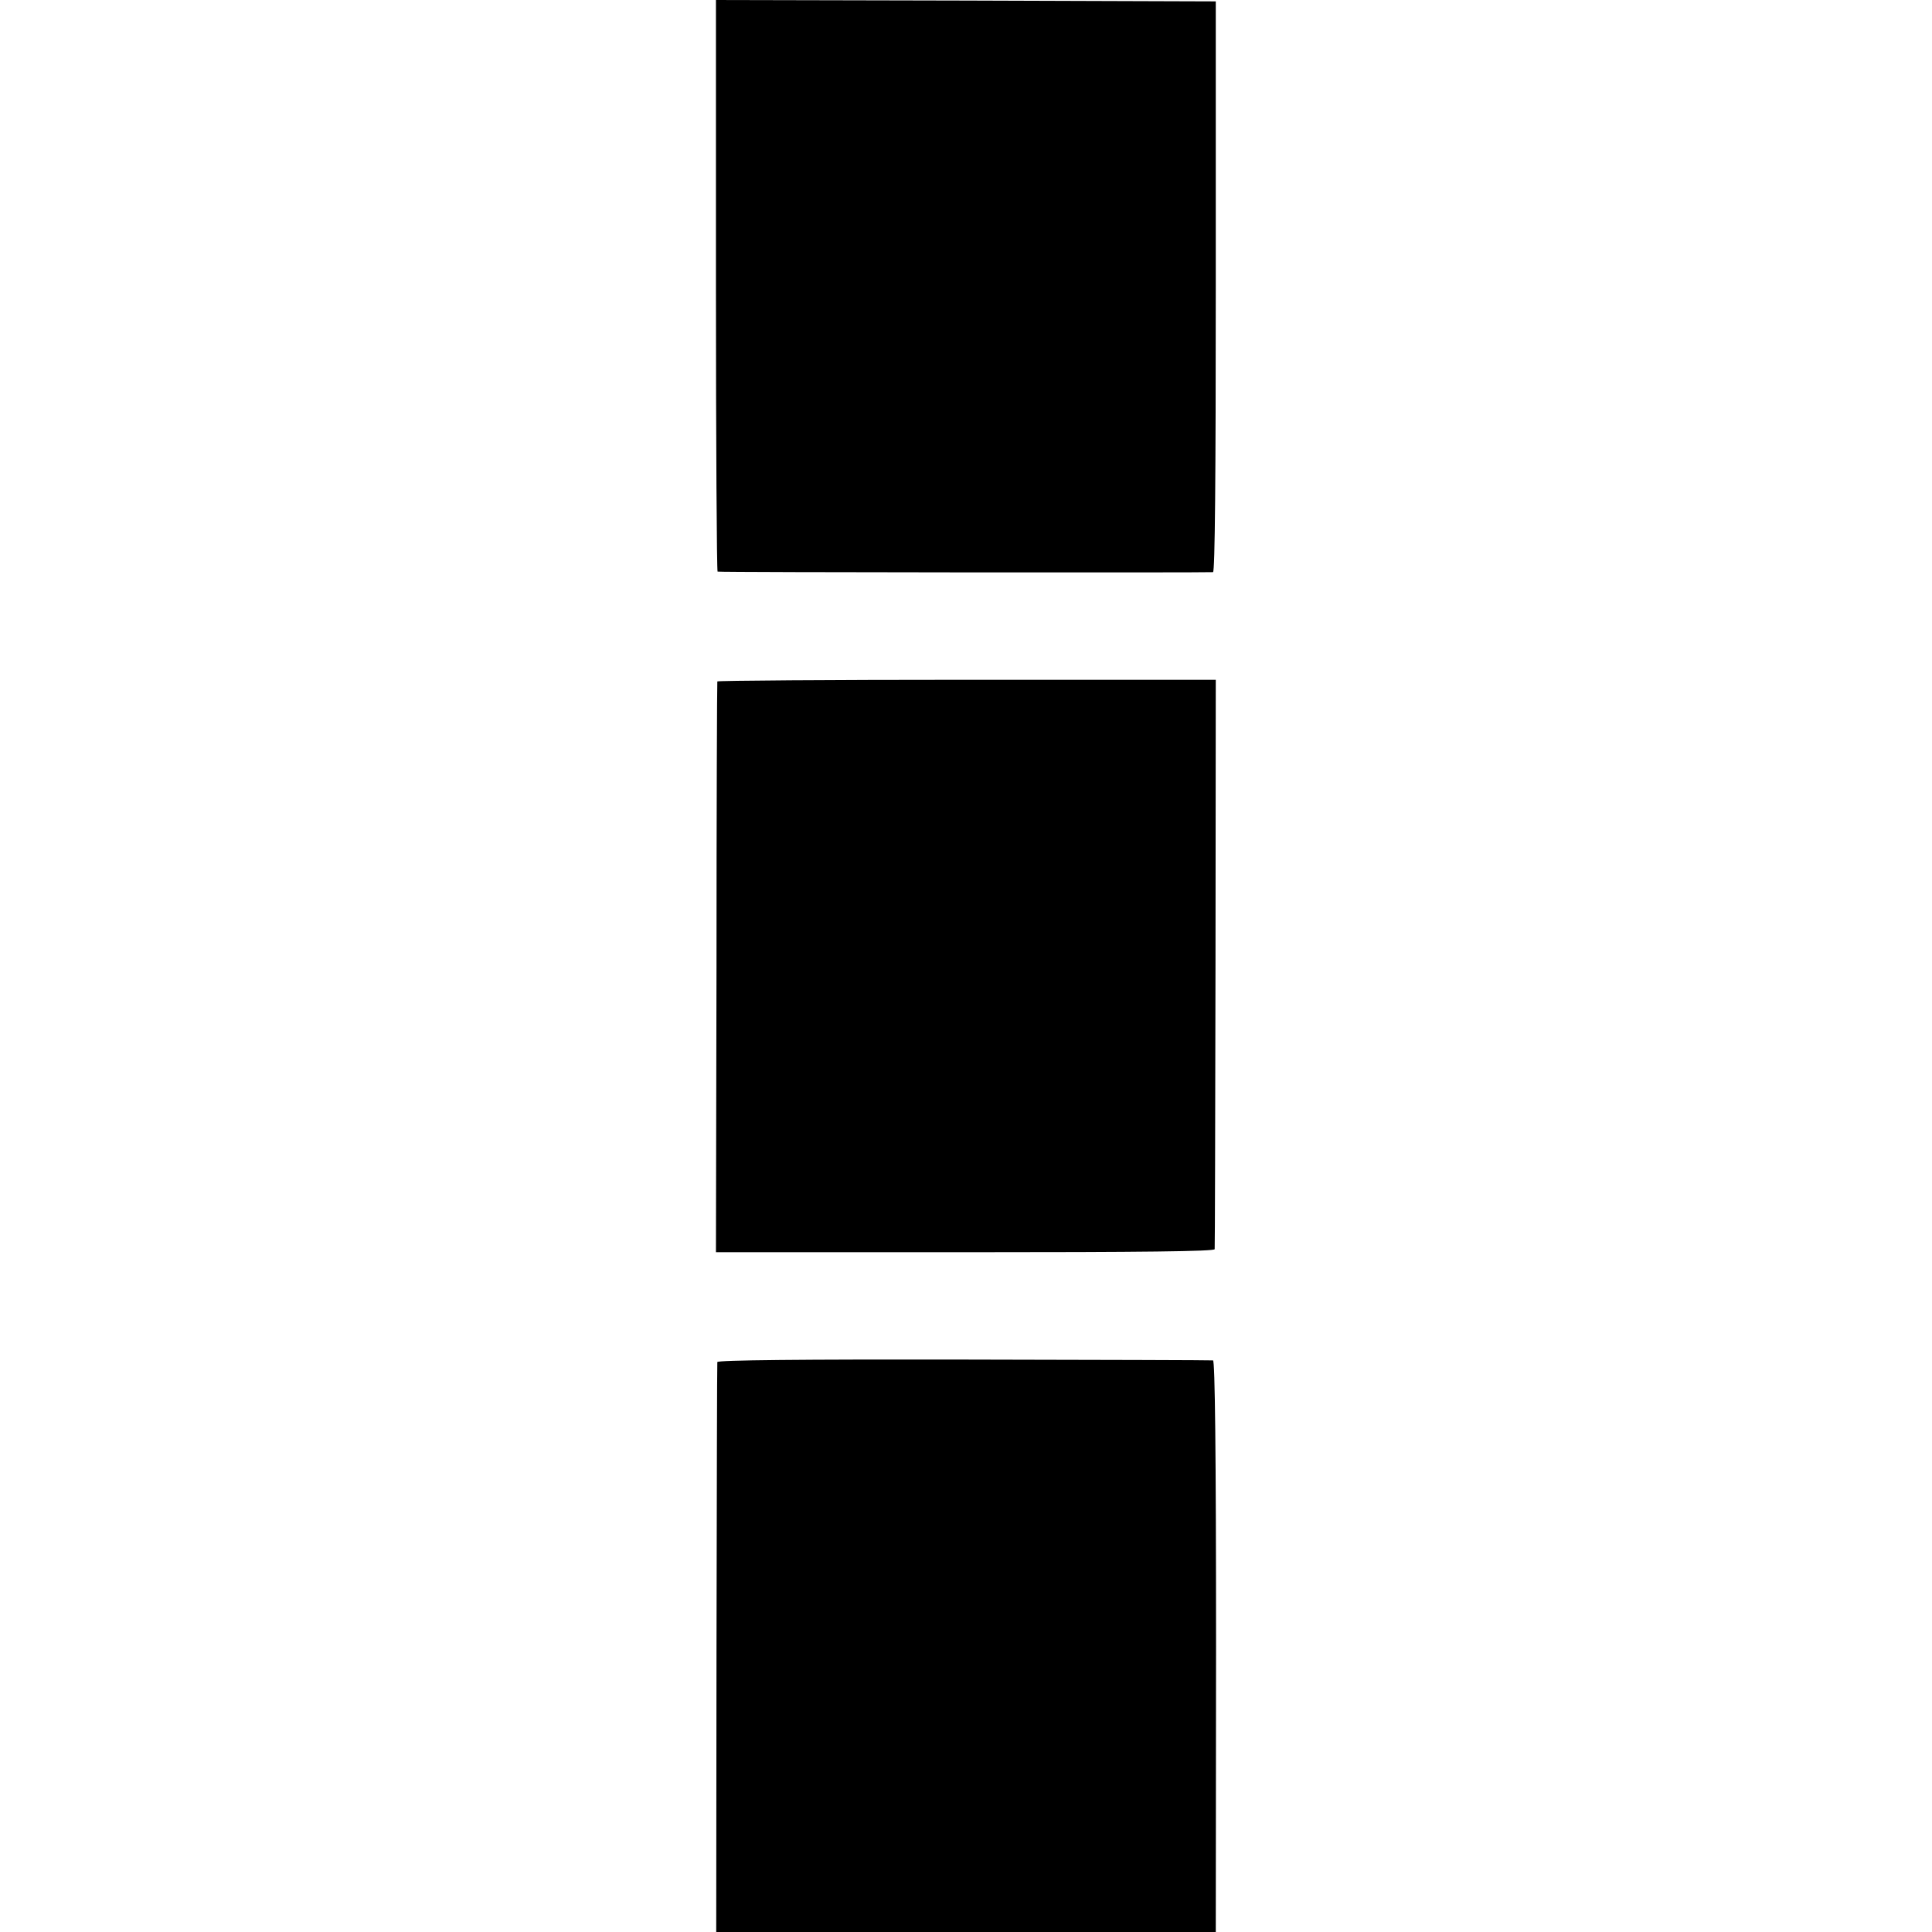
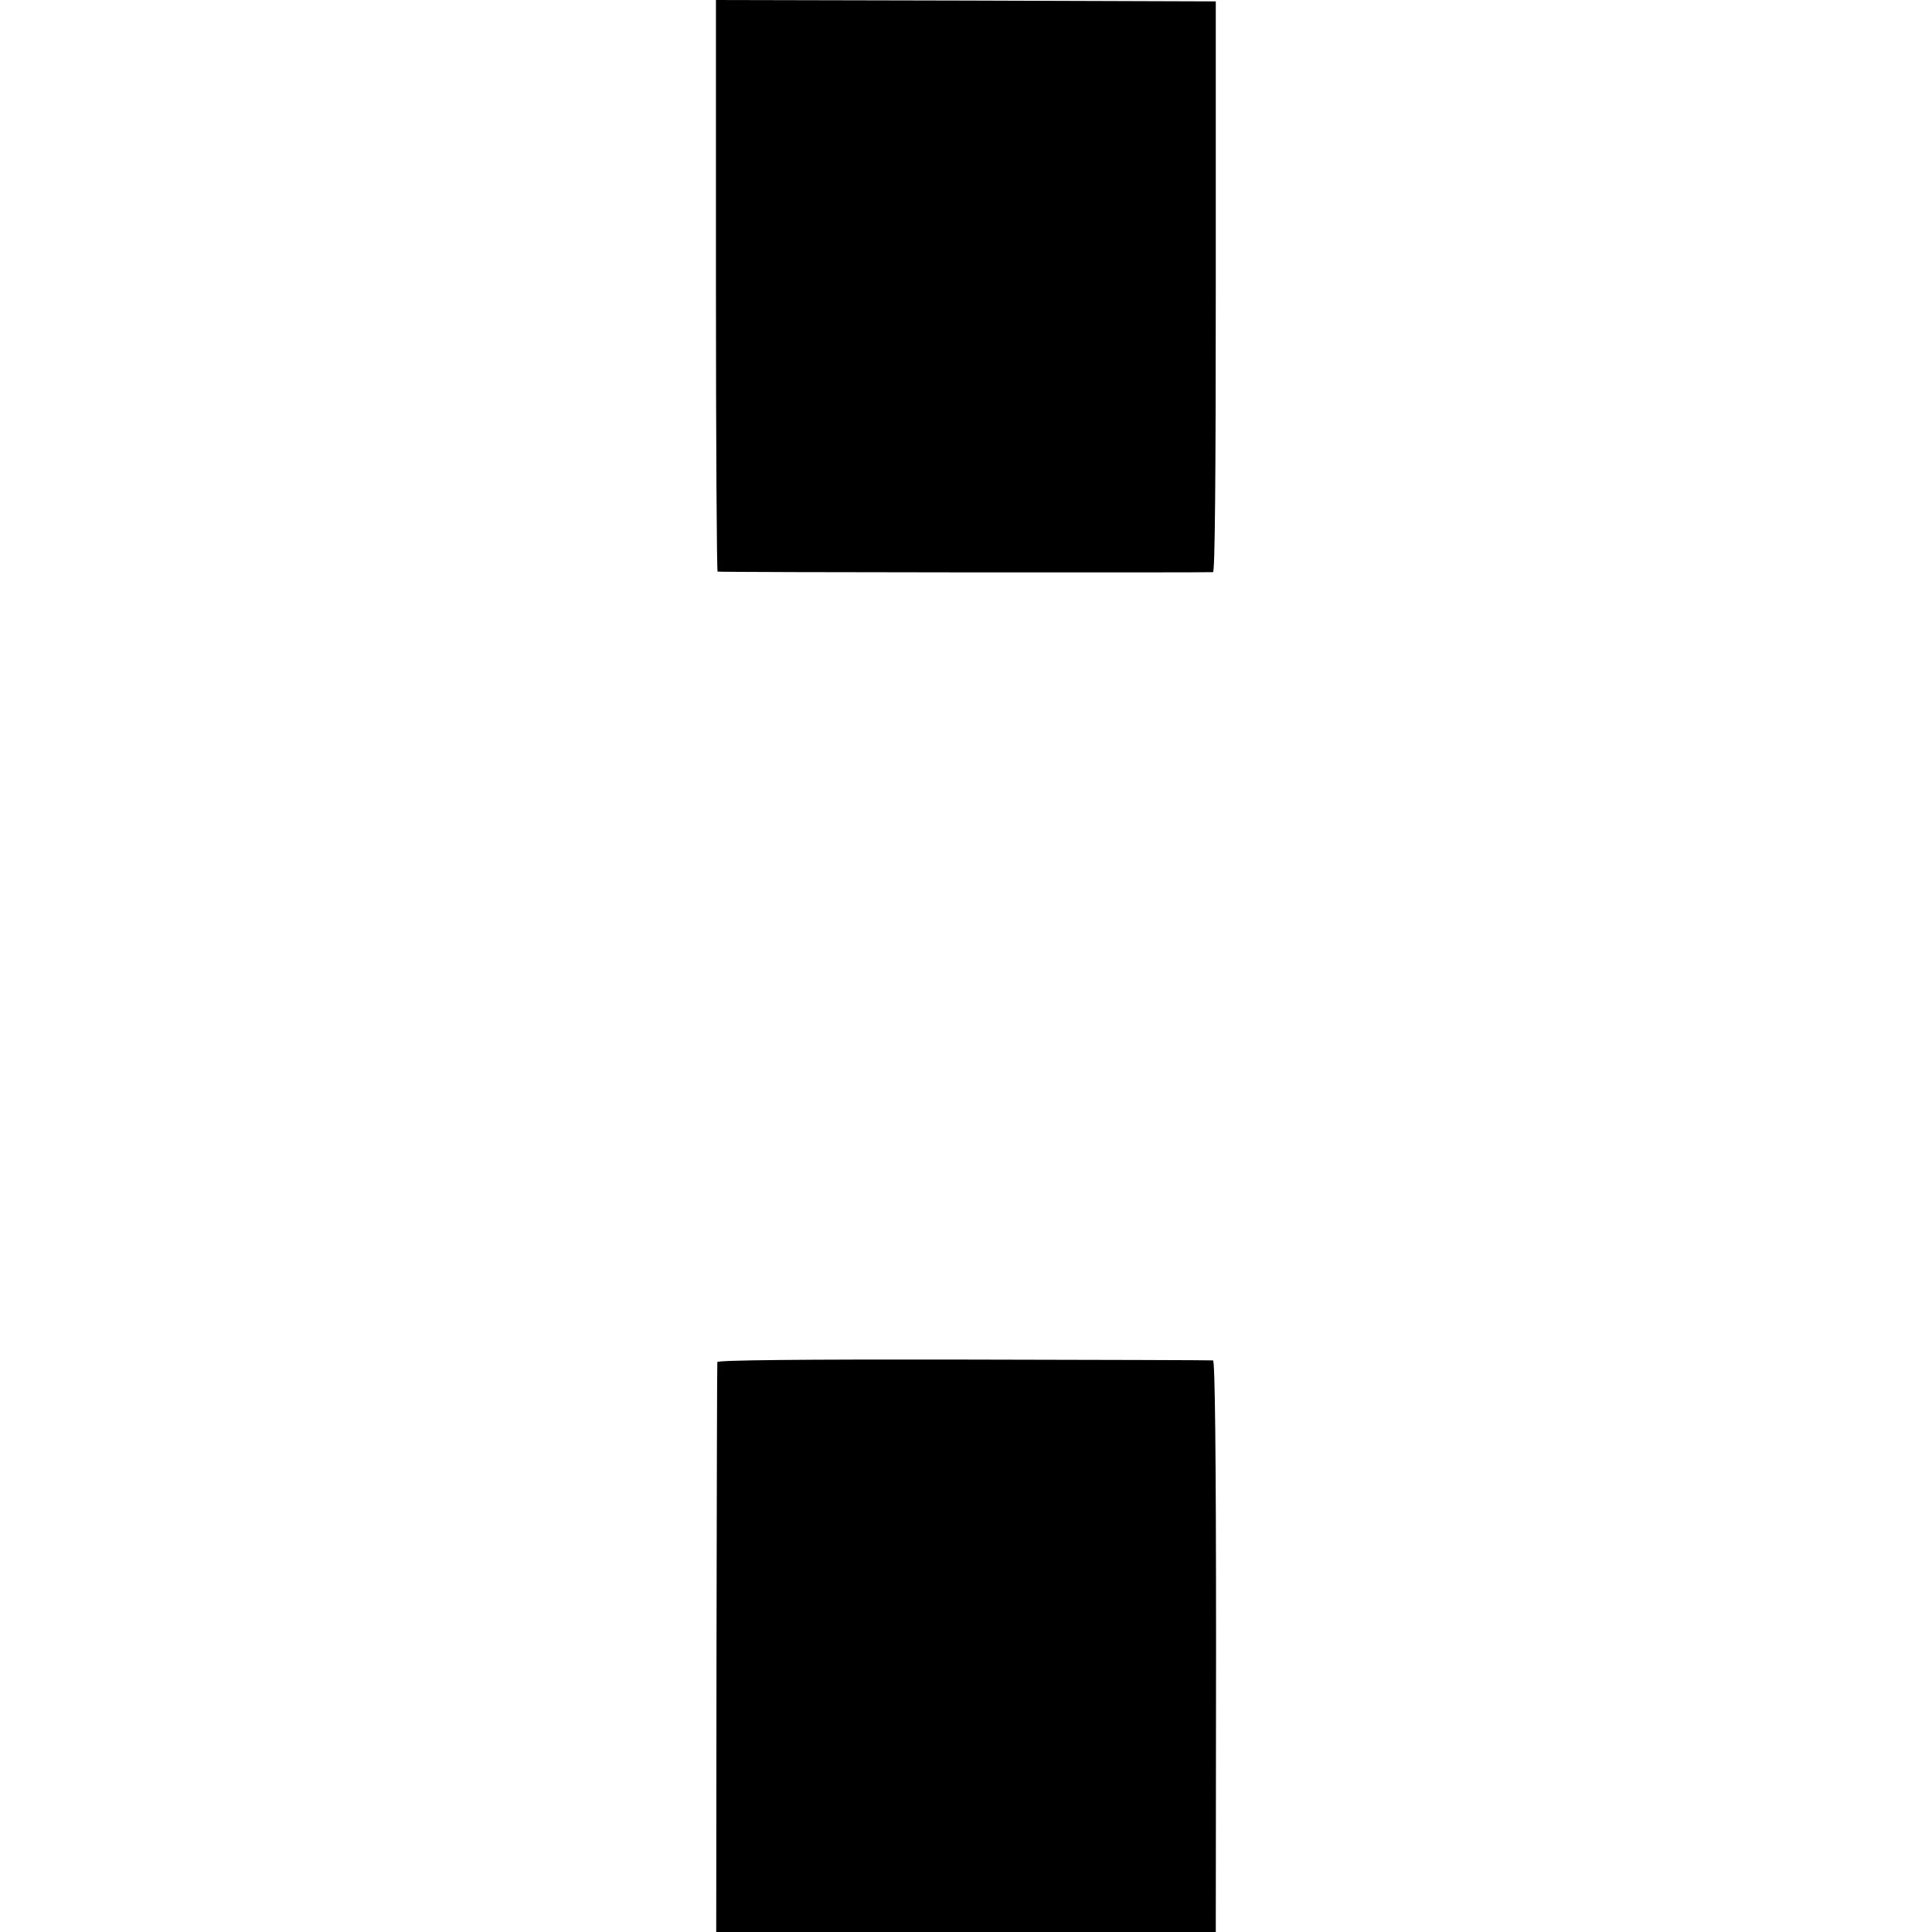
<svg xmlns="http://www.w3.org/2000/svg" version="1.0" width="700pt" height="700pt" viewBox="0 0 700 700" preserveAspectRatio="xMidYMid meet">
  <g transform="translate(0,700) scale(0.1,-0.1)" fill="#000000" stroke="none">
    <path d="M2594 5965 c0 -569 3 -1035 6 -1036 14 -3 1786 -4 1795 -2 7 2 10 339 10 1036 l0 1032 -905 3 -906 2 0 -1035z" />
-     <path d="M2599 4531 c-1 -3 -3 -470 -3 -1037 l-2 -1031 903 0 c648 0 903 3 904 11 1 6 2 473 3 1037 l1 1026 -902 0 c-497 0 -904 -3 -904 -6z" />
    <path d="M2599 2065 c-1 -5 -2 -472 -3 -1038 l-1 -1027 905 0 905 0 1 1035 c0 705 -4 1035 -11 1036 -5 1 -412 2 -903 3 -588 1 -892 -2 -893 -9z" />
  </g>
</svg>